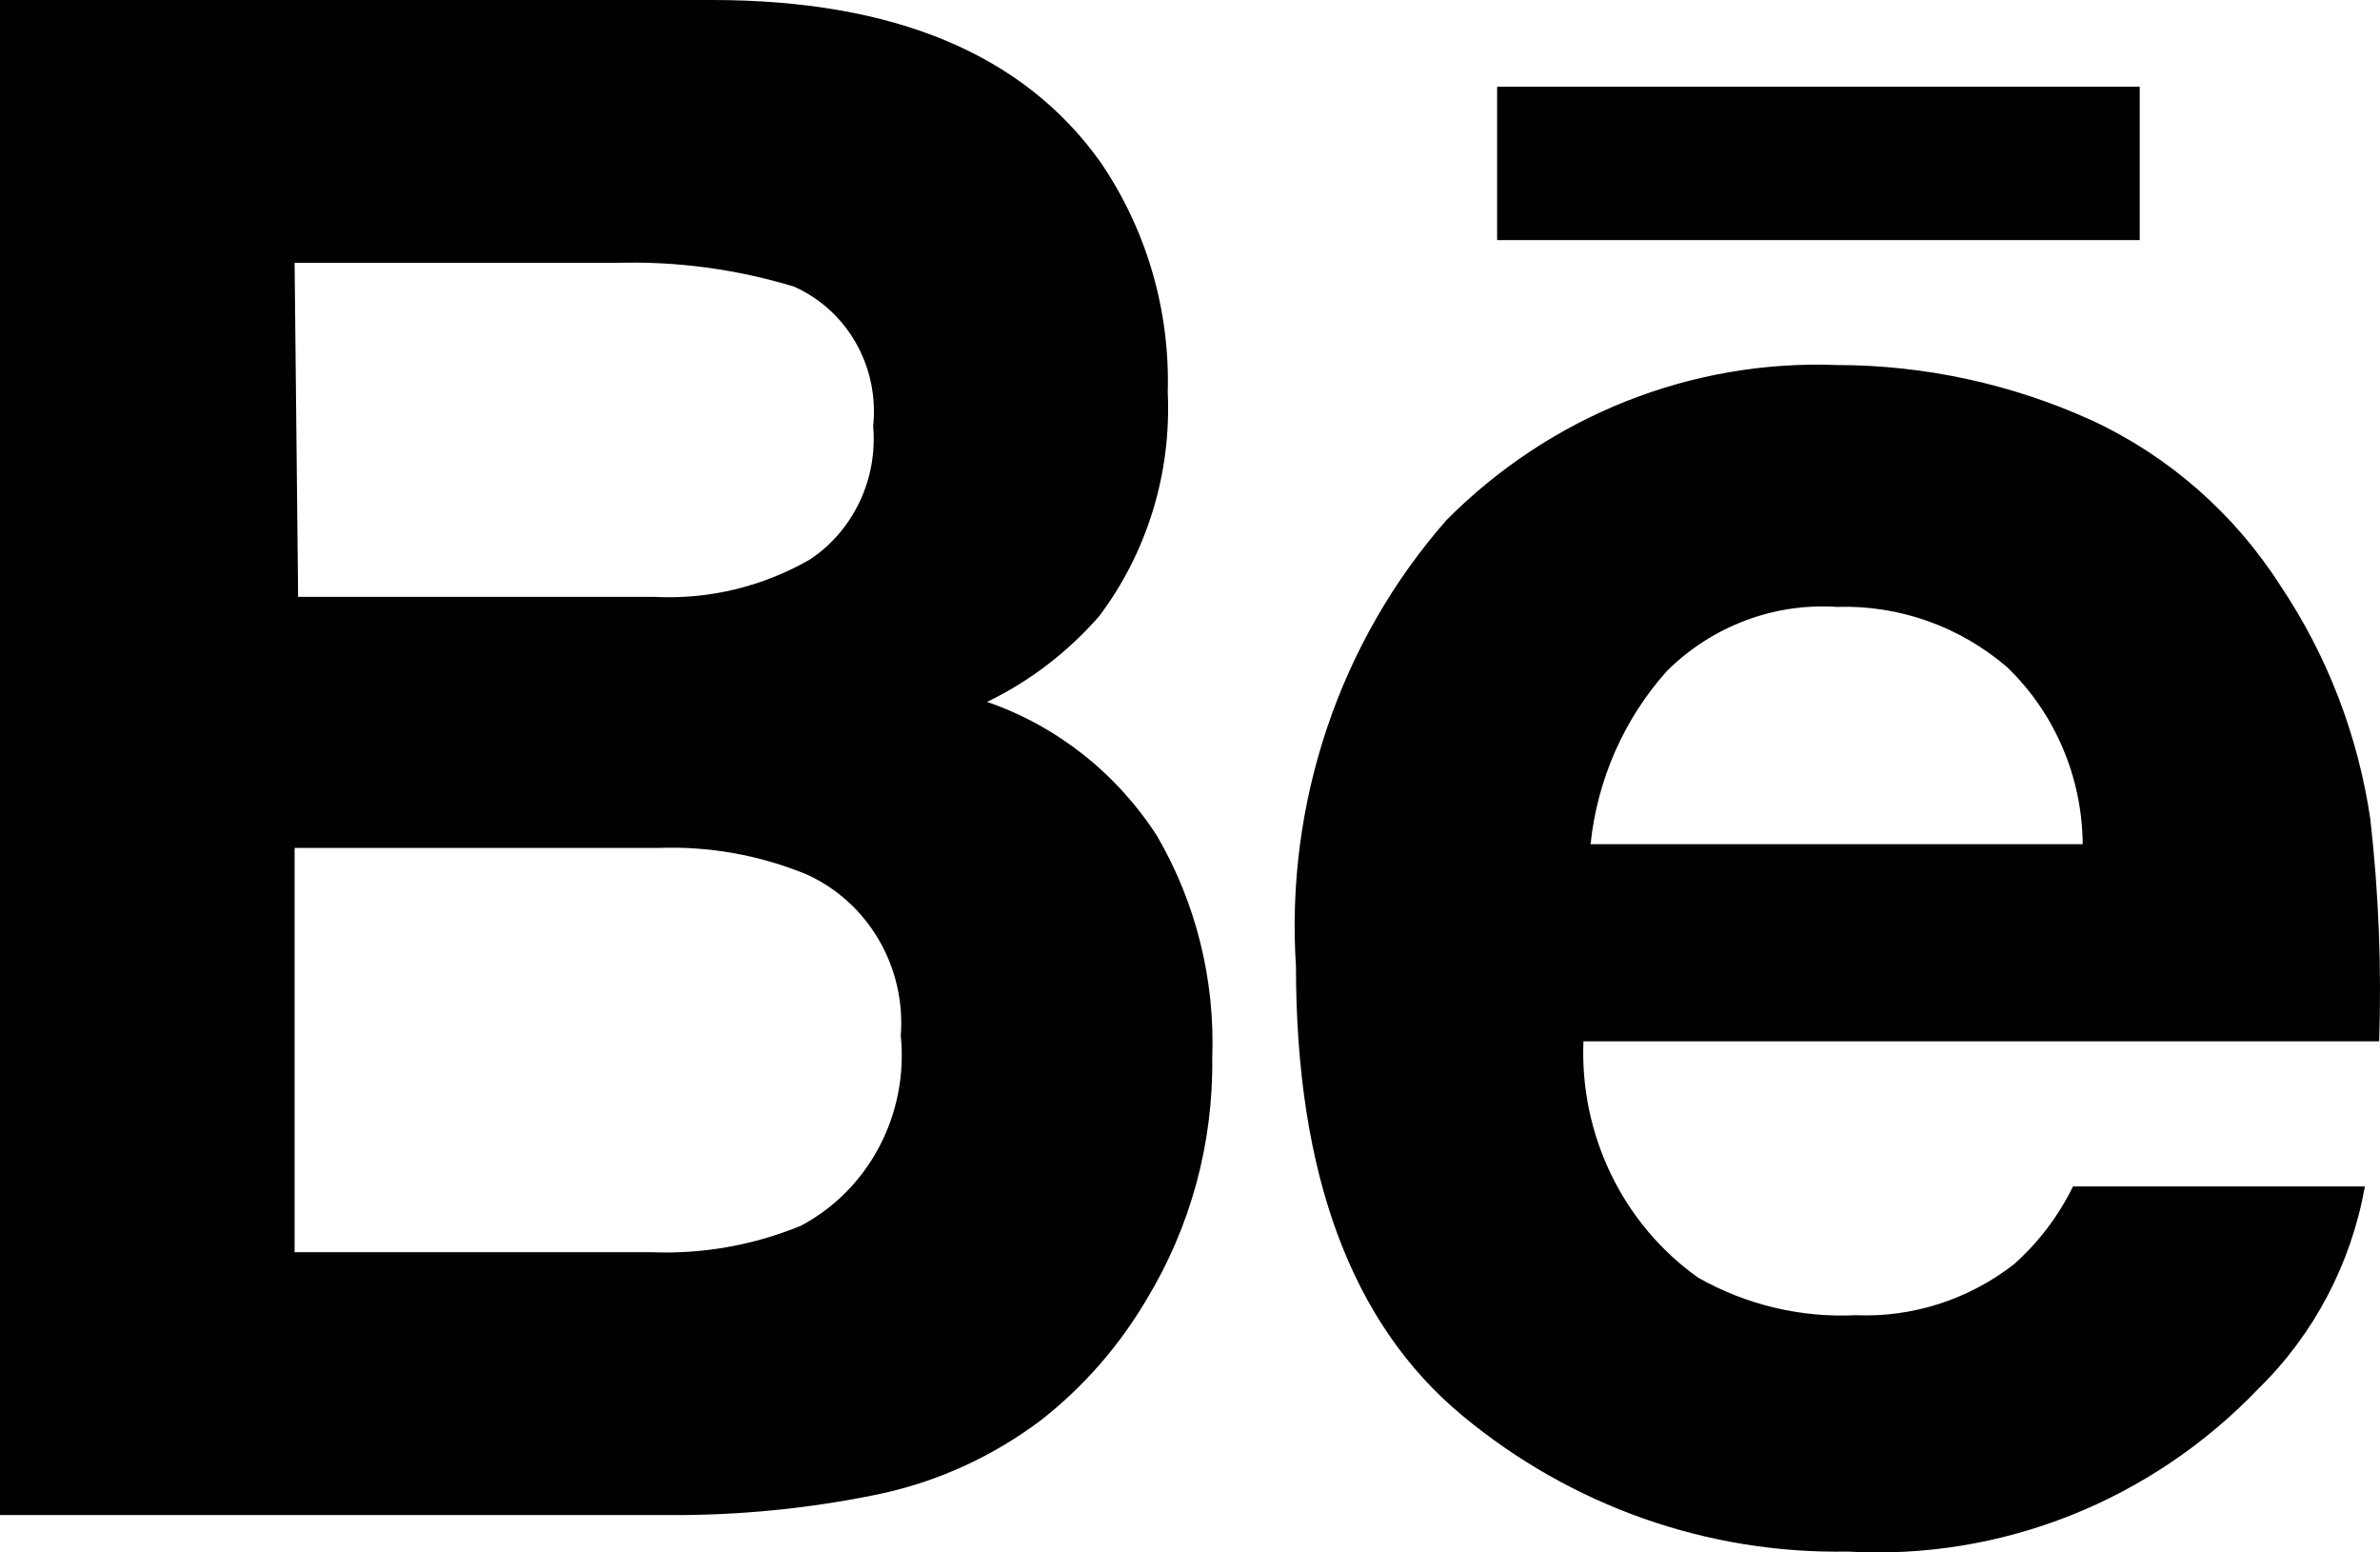
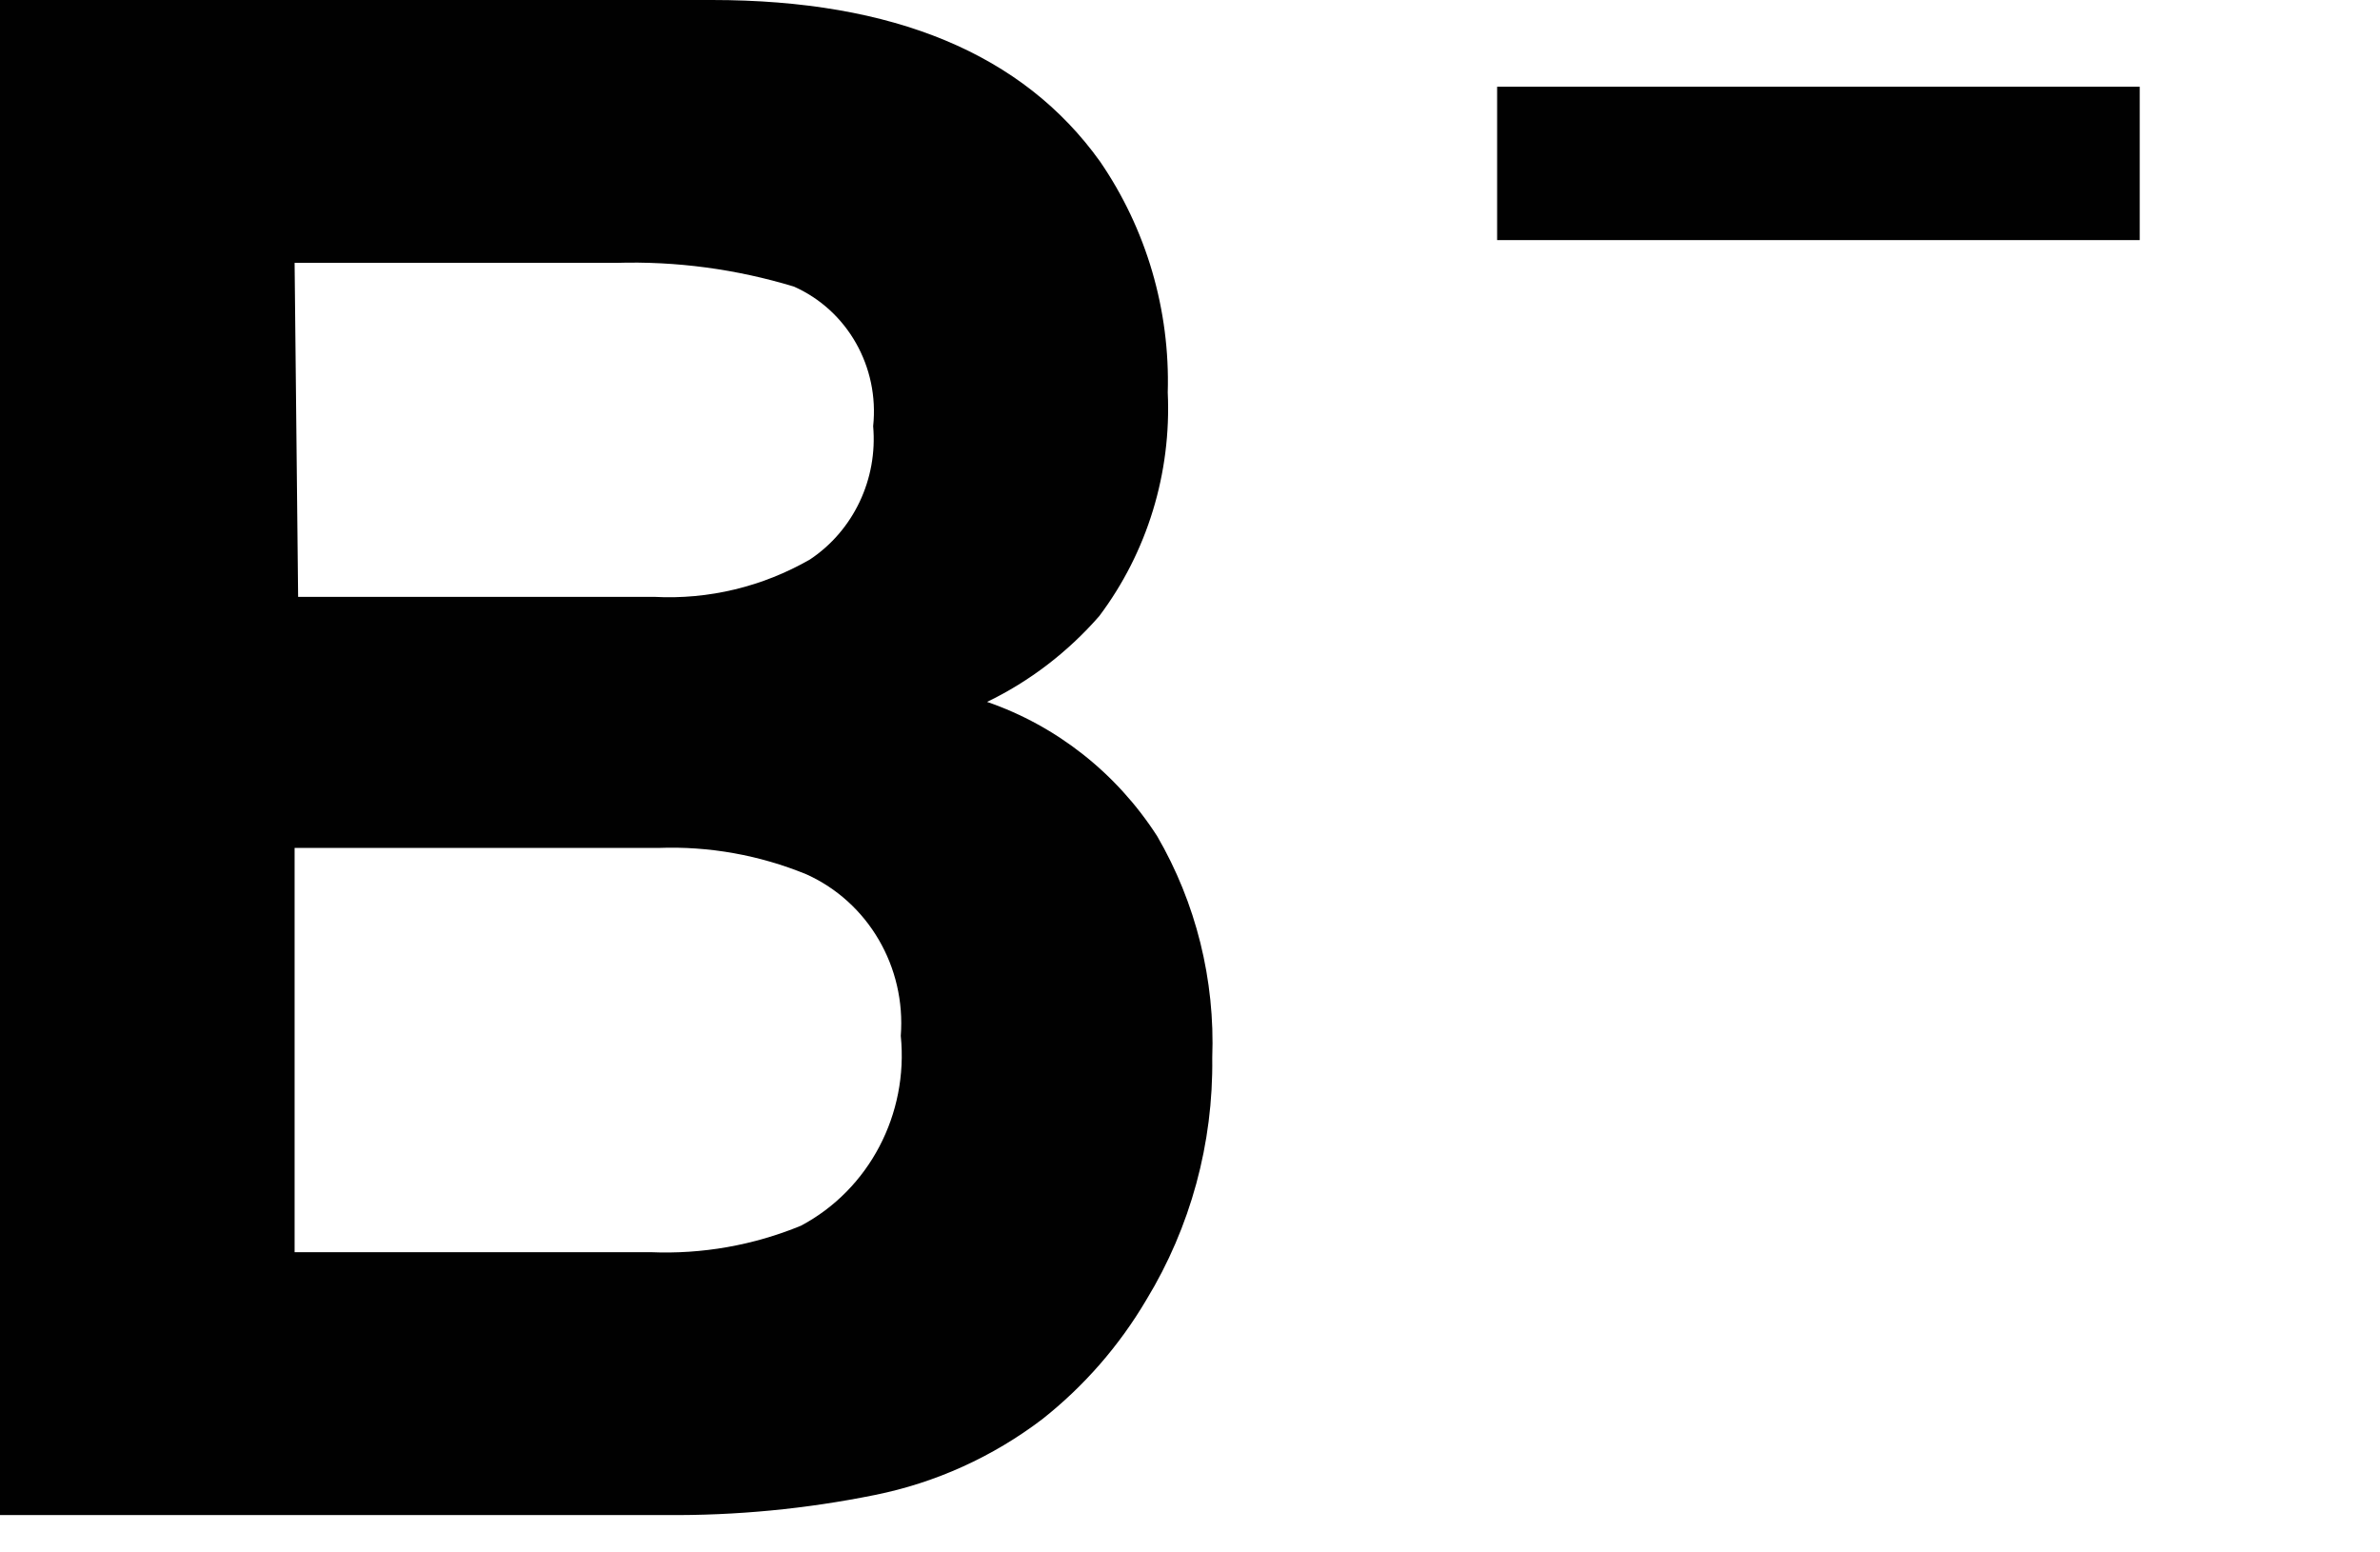
<svg xmlns="http://www.w3.org/2000/svg" width="23px" height="15px" viewBox="0 0 23 15" version="1.1">
  <title>behance-icon</title>
  <g id="v4" stroke="none" stroke-width="1" fill="none" fill-rule="evenodd">
    <g id="behance-icon" fill="#010101" fill-rule="nonzero">
      <path d="M8.455,14.445 C9.041,14.327 9.593,14.077 10.072,13.713 C10.475,13.395 10.816,13.004 11.079,12.558 C11.505,11.858 11.726,11.046 11.715,10.221 C11.743,9.469 11.558,8.724 11.182,8.078 C10.79,7.47 10.212,7.014 9.539,6.782 C9.951,6.583 10.319,6.301 10.623,5.953 C11.087,5.336 11.321,4.57 11.285,3.792 C11.308,2.995 11.078,2.213 10.631,1.561 C9.886,0.52 8.636,0 6.881,0 L0,0 L0,14.639 L6.434,14.639 C7.112,14.645 7.79,14.58 8.455,14.445 Z M2.847,2.54 L5.952,2.54 C6.534,2.522 7.115,2.6 7.672,2.769 C8.189,2.998 8.499,3.545 8.438,4.118 C8.483,4.63 8.248,5.126 7.827,5.406 C7.369,5.669 6.847,5.795 6.322,5.767 L2.881,5.767 L2.847,2.54 Z M2.847,12.099 L2.847,8.193 L6.365,8.193 C6.853,8.175 7.339,8.262 7.793,8.448 C8.39,8.717 8.756,9.343 8.705,10.009 C8.781,10.765 8.399,11.493 7.741,11.843 C7.28,12.033 6.784,12.12 6.288,12.099 L2.847,12.099 Z" id="Shape" />
-       <path d="M14.132,13.678 C15.184,14.552 16.503,15.017 17.857,14.992 C19.341,15.077 20.789,14.502 21.83,13.413 C22.363,12.89 22.722,12.208 22.854,11.464 L20.033,11.464 C19.893,11.75 19.7,12.004 19.465,12.214 C19.026,12.556 18.485,12.731 17.934,12.708 C17.404,12.734 16.877,12.609 16.412,12.346 C15.684,11.83 15.266,10.968 15.302,10.062 L22.992,10.062 C23.016,9.344 22.987,8.624 22.906,7.91 C22.787,7.107 22.493,6.341 22.045,5.67 C21.599,4.969 20.966,4.412 20.222,4.065 C19.445,3.711 18.604,3.528 17.753,3.527 C16.347,3.473 14.981,4.015 13.977,5.027 C12.945,6.204 12.421,7.759 12.524,9.339 C12.524,11.344 13.06,12.79 14.132,13.678 Z M16.11,6.482 C16.549,6.048 17.145,5.824 17.753,5.864 C18.352,5.845 18.937,6.052 19.396,6.446 C19.858,6.89 20.122,7.508 20.127,8.157 L15.371,8.157 C15.436,7.532 15.695,6.945 16.11,6.482 L16.11,6.482 Z" id="Shape" />
      <rect id="Rectangle" x="14.468" y="0.838" width="6.21" height="1.482" />
    </g>
  </g>
</svg>